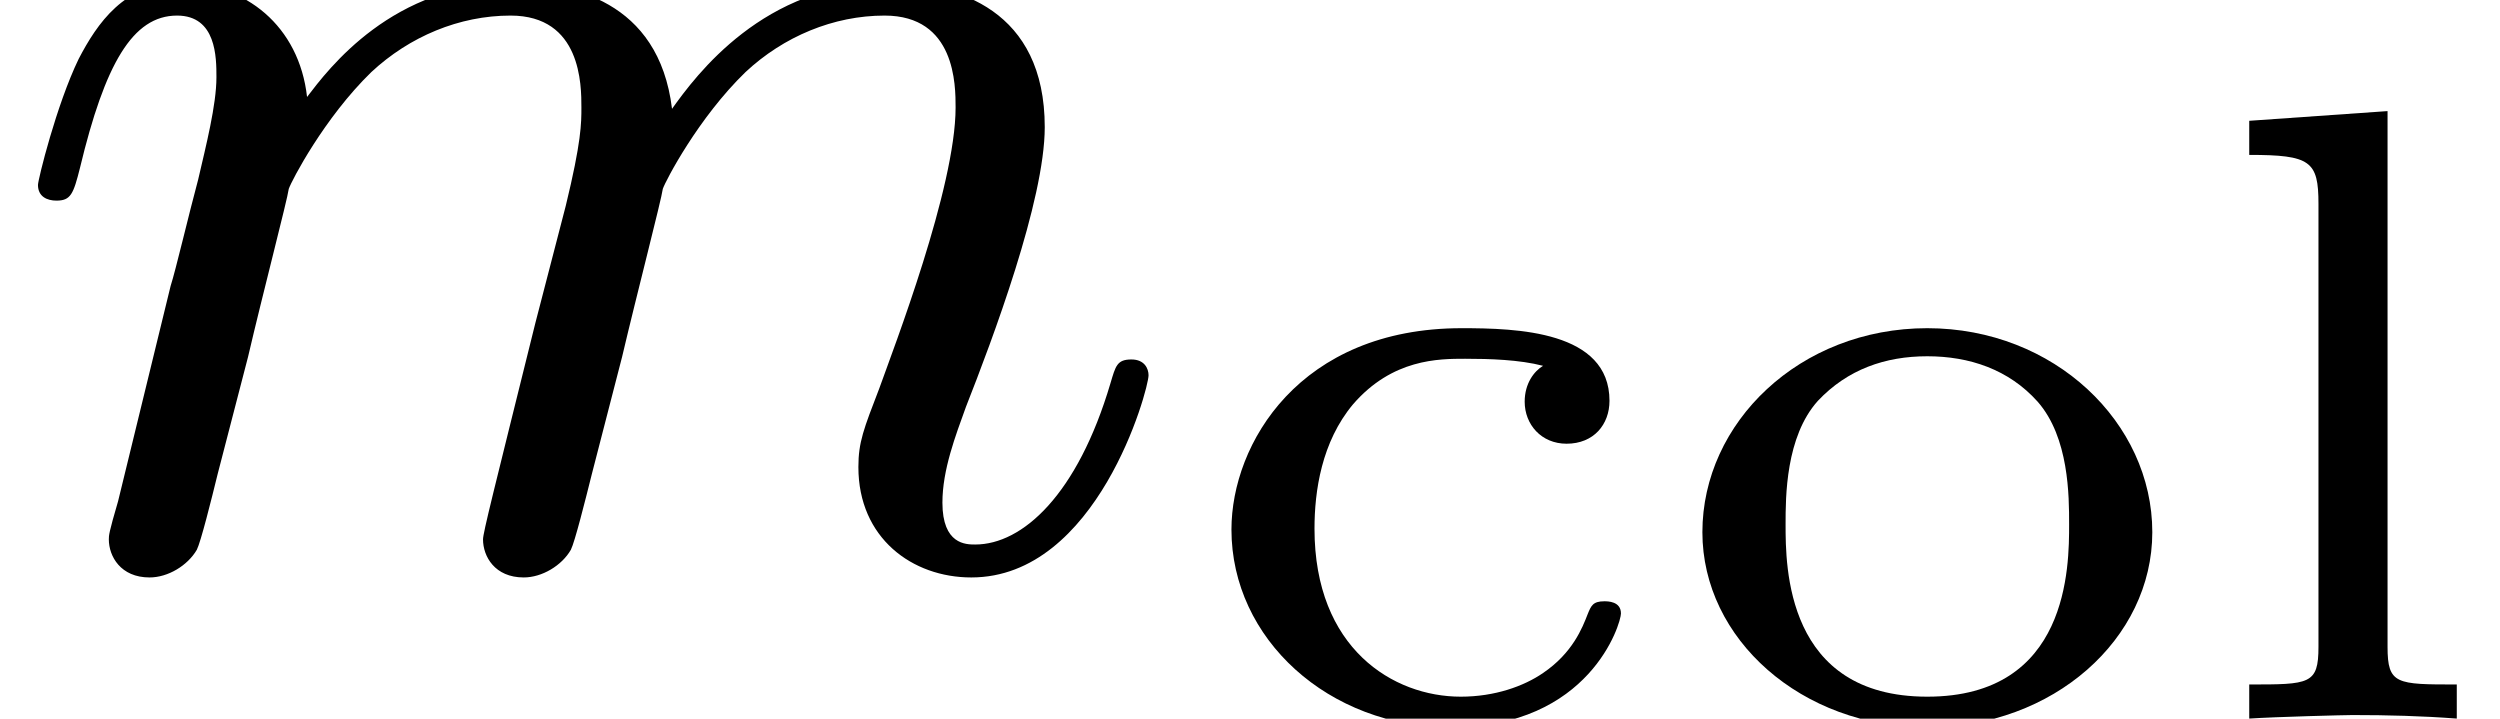
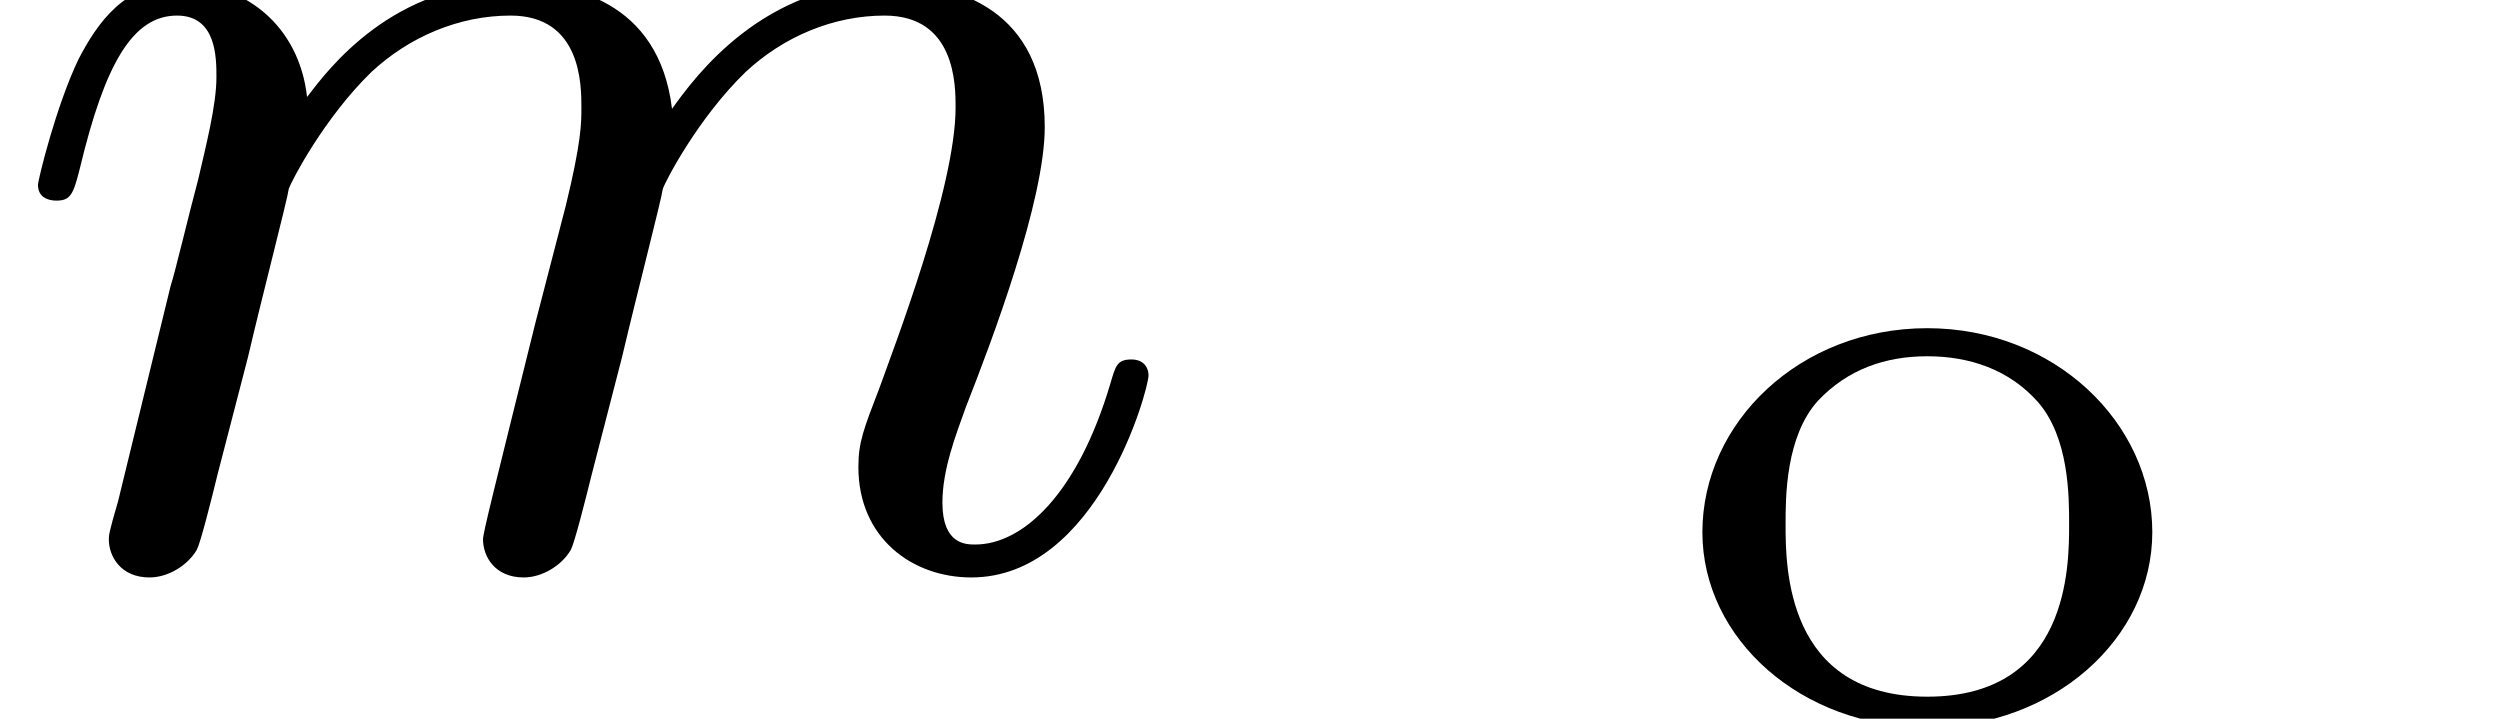
<svg xmlns="http://www.w3.org/2000/svg" xmlns:xlink="http://www.w3.org/1999/xlink" height="6.136pt" version="1.1" viewBox="52.232 634.207 21.346 6.136" width="21.346pt">
  <defs>
-     <path d="M2.442 -2.4C2.382 -2.364 2.317 -2.281 2.317 -2.156C2.317 -2.001 2.43 -1.87 2.602 -1.87C2.787 -1.87 2.894 -2.001 2.894 -2.162C2.894 -2.638 2.263 -2.656 1.888 -2.656C0.786 -2.656 0.322 -1.87 0.322 -1.286C0.322 -0.542 0.983 0.06 1.816 0.06C2.763 0.06 2.972 -0.649 2.972 -0.715C2.972 -0.798 2.882 -0.798 2.859 -0.798C2.781 -0.798 2.769 -0.768 2.745 -0.709C2.71 -0.619 2.644 -0.447 2.442 -0.31C2.311 -0.22 2.114 -0.149 1.882 -0.149C1.423 -0.149 0.887 -0.476 0.887 -1.292C0.887 -1.548 0.935 -1.882 1.149 -2.138C1.417 -2.448 1.733 -2.448 1.912 -2.448C2.078 -2.448 2.281 -2.442 2.442 -2.4Z" id="g7-99" />
-     <path d="M1.322 -4.133L0.381 -4.067V-3.835C0.798 -3.835 0.852 -3.793 0.852 -3.502V-0.488C0.852 -0.232 0.792 -0.232 0.381 -0.232V0C0.56 -0.012 1.036 -0.024 1.084 -0.024C1.322 -0.024 1.554 -0.018 1.793 0V-0.232C1.382 -0.232 1.322 -0.232 1.322 -0.488V-4.133Z" id="g7-108" />
    <path d="M3.347 -1.268C3.347 -2.013 2.68 -2.656 1.816 -2.656C0.947 -2.656 0.286 -2.013 0.286 -1.268C0.286 -0.542 0.959 0.06 1.816 0.06S3.347 -0.542 3.347 -1.268ZM1.816 -0.149C0.852 -0.149 0.852 -1.036 0.852 -1.322C0.852 -1.507 0.852 -1.918 1.072 -2.162C1.274 -2.376 1.53 -2.465 1.816 -2.465S2.37 -2.376 2.567 -2.156C2.781 -1.912 2.781 -1.513 2.781 -1.322C2.781 -1.036 2.781 -0.149 1.816 -0.149Z" id="g7-111" />
    <path d="M1.695 -1.408C1.793 -1.829 1.964 -2.484 1.973 -2.555C1.991 -2.609 2.215 -3.04 2.537 -3.353C2.798 -3.596 3.138 -3.739 3.488 -3.739C3.972 -3.739 3.972 -3.264 3.972 -3.111C3.972 -3.004 3.972 -2.878 3.865 -2.439L3.658 -1.641C3.371 -0.484 3.3 -0.206 3.3 -0.161C3.3 -0.045 3.38 0.099 3.578 0.099C3.703 0.099 3.838 0.018 3.9 -0.09C3.927 -0.143 3.999 -0.43 4.044 -0.61L4.25 -1.408C4.349 -1.829 4.519 -2.484 4.528 -2.555C4.546 -2.609 4.77 -3.04 5.093 -3.353C5.353 -3.596 5.694 -3.739 6.043 -3.739C6.528 -3.739 6.528 -3.264 6.528 -3.111C6.528 -2.564 6.106 -1.47 6.007 -1.193C5.9 -0.915 5.864 -0.825 5.864 -0.655C5.864 -0.17 6.232 0.099 6.635 0.099C7.496 0.099 7.846 -1.184 7.846 -1.282C7.846 -1.327 7.819 -1.39 7.729 -1.39C7.63 -1.39 7.621 -1.345 7.586 -1.228C7.361 -0.466 6.985 -0.126 6.662 -0.126C6.599 -0.126 6.438 -0.126 6.438 -0.412C6.438 -0.637 6.528 -0.87 6.599 -1.067C6.779 -1.524 7.137 -2.475 7.137 -2.977C7.137 -3.775 6.545 -3.963 6.07 -3.963C5.218 -3.963 4.752 -3.327 4.591 -3.102C4.501 -3.847 3.891 -3.963 3.515 -3.963C2.681 -3.963 2.242 -3.371 2.098 -3.183C2.044 -3.667 1.677 -3.963 1.228 -3.963C0.852 -3.963 0.664 -3.685 0.538 -3.443C0.386 -3.129 0.26 -2.618 0.26 -2.582C0.26 -2.502 0.323 -2.475 0.386 -2.475C0.484 -2.475 0.502 -2.52 0.547 -2.699C0.717 -3.407 0.906 -3.739 1.21 -3.739C1.479 -3.739 1.479 -3.452 1.479 -3.318C1.479 -3.129 1.408 -2.851 1.354 -2.618C1.291 -2.385 1.201 -2 1.166 -1.892L0.807 -0.421C0.744 -0.206 0.744 -0.188 0.744 -0.161C0.744 -0.045 0.825 0.099 1.022 0.099C1.148 0.099 1.282 0.018 1.345 -0.09C1.372 -0.143 1.444 -0.43 1.488 -0.61L1.695 -1.408Z" id="g25-109" />
    <use id="g26-99" transform="scale(1.004)" xlink:href="#g7-99" />
    <use id="g26-108" transform="scale(1.004)" xlink:href="#g7-108" />
    <use id="g26-111" transform="scale(1.004)" xlink:href="#g7-111" />
  </defs>
  <g id="page115" transform="matrix(1.25 0 0 1.25 0 0)">
    <use x="41.785" xlink:href="#g25-109" y="511.211" />
    <use x="49.874" xlink:href="#g26-99" y="512.274" />
    <use x="53.127" xlink:href="#g26-111" y="512.274" />
    <use x="56.767" xlink:href="#g26-108" y="512.274" />
  </g>
</svg>